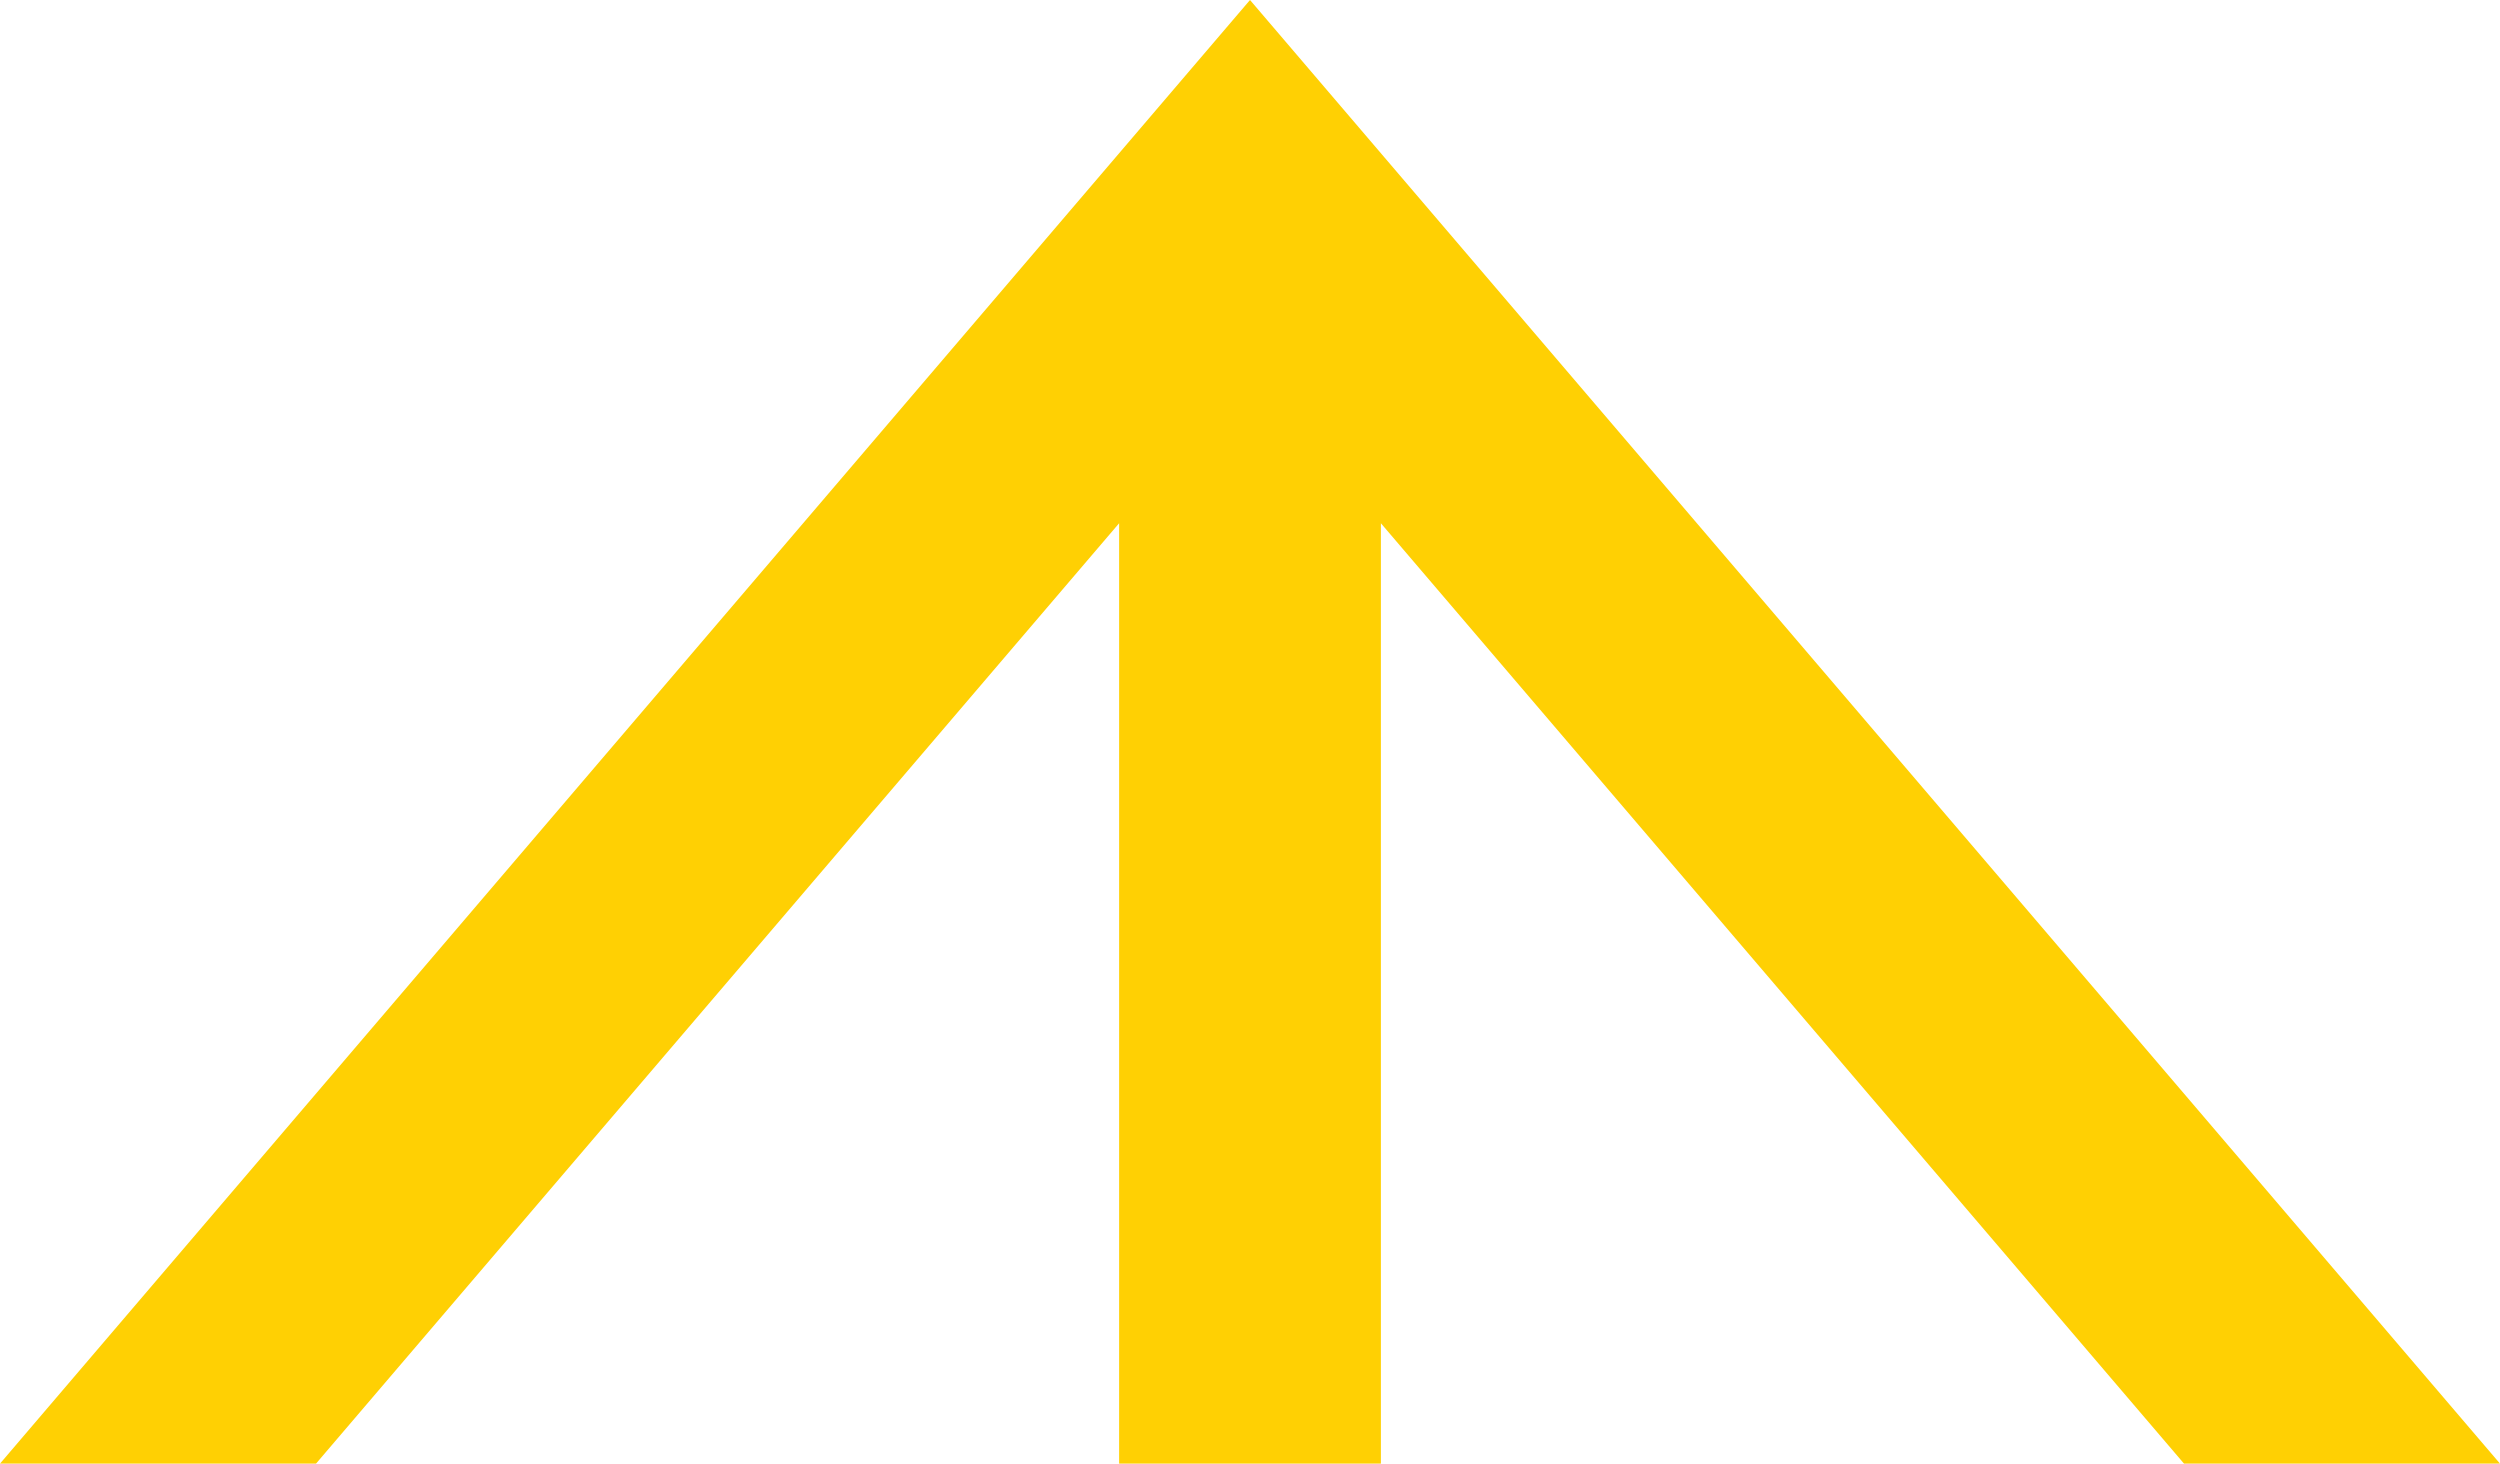
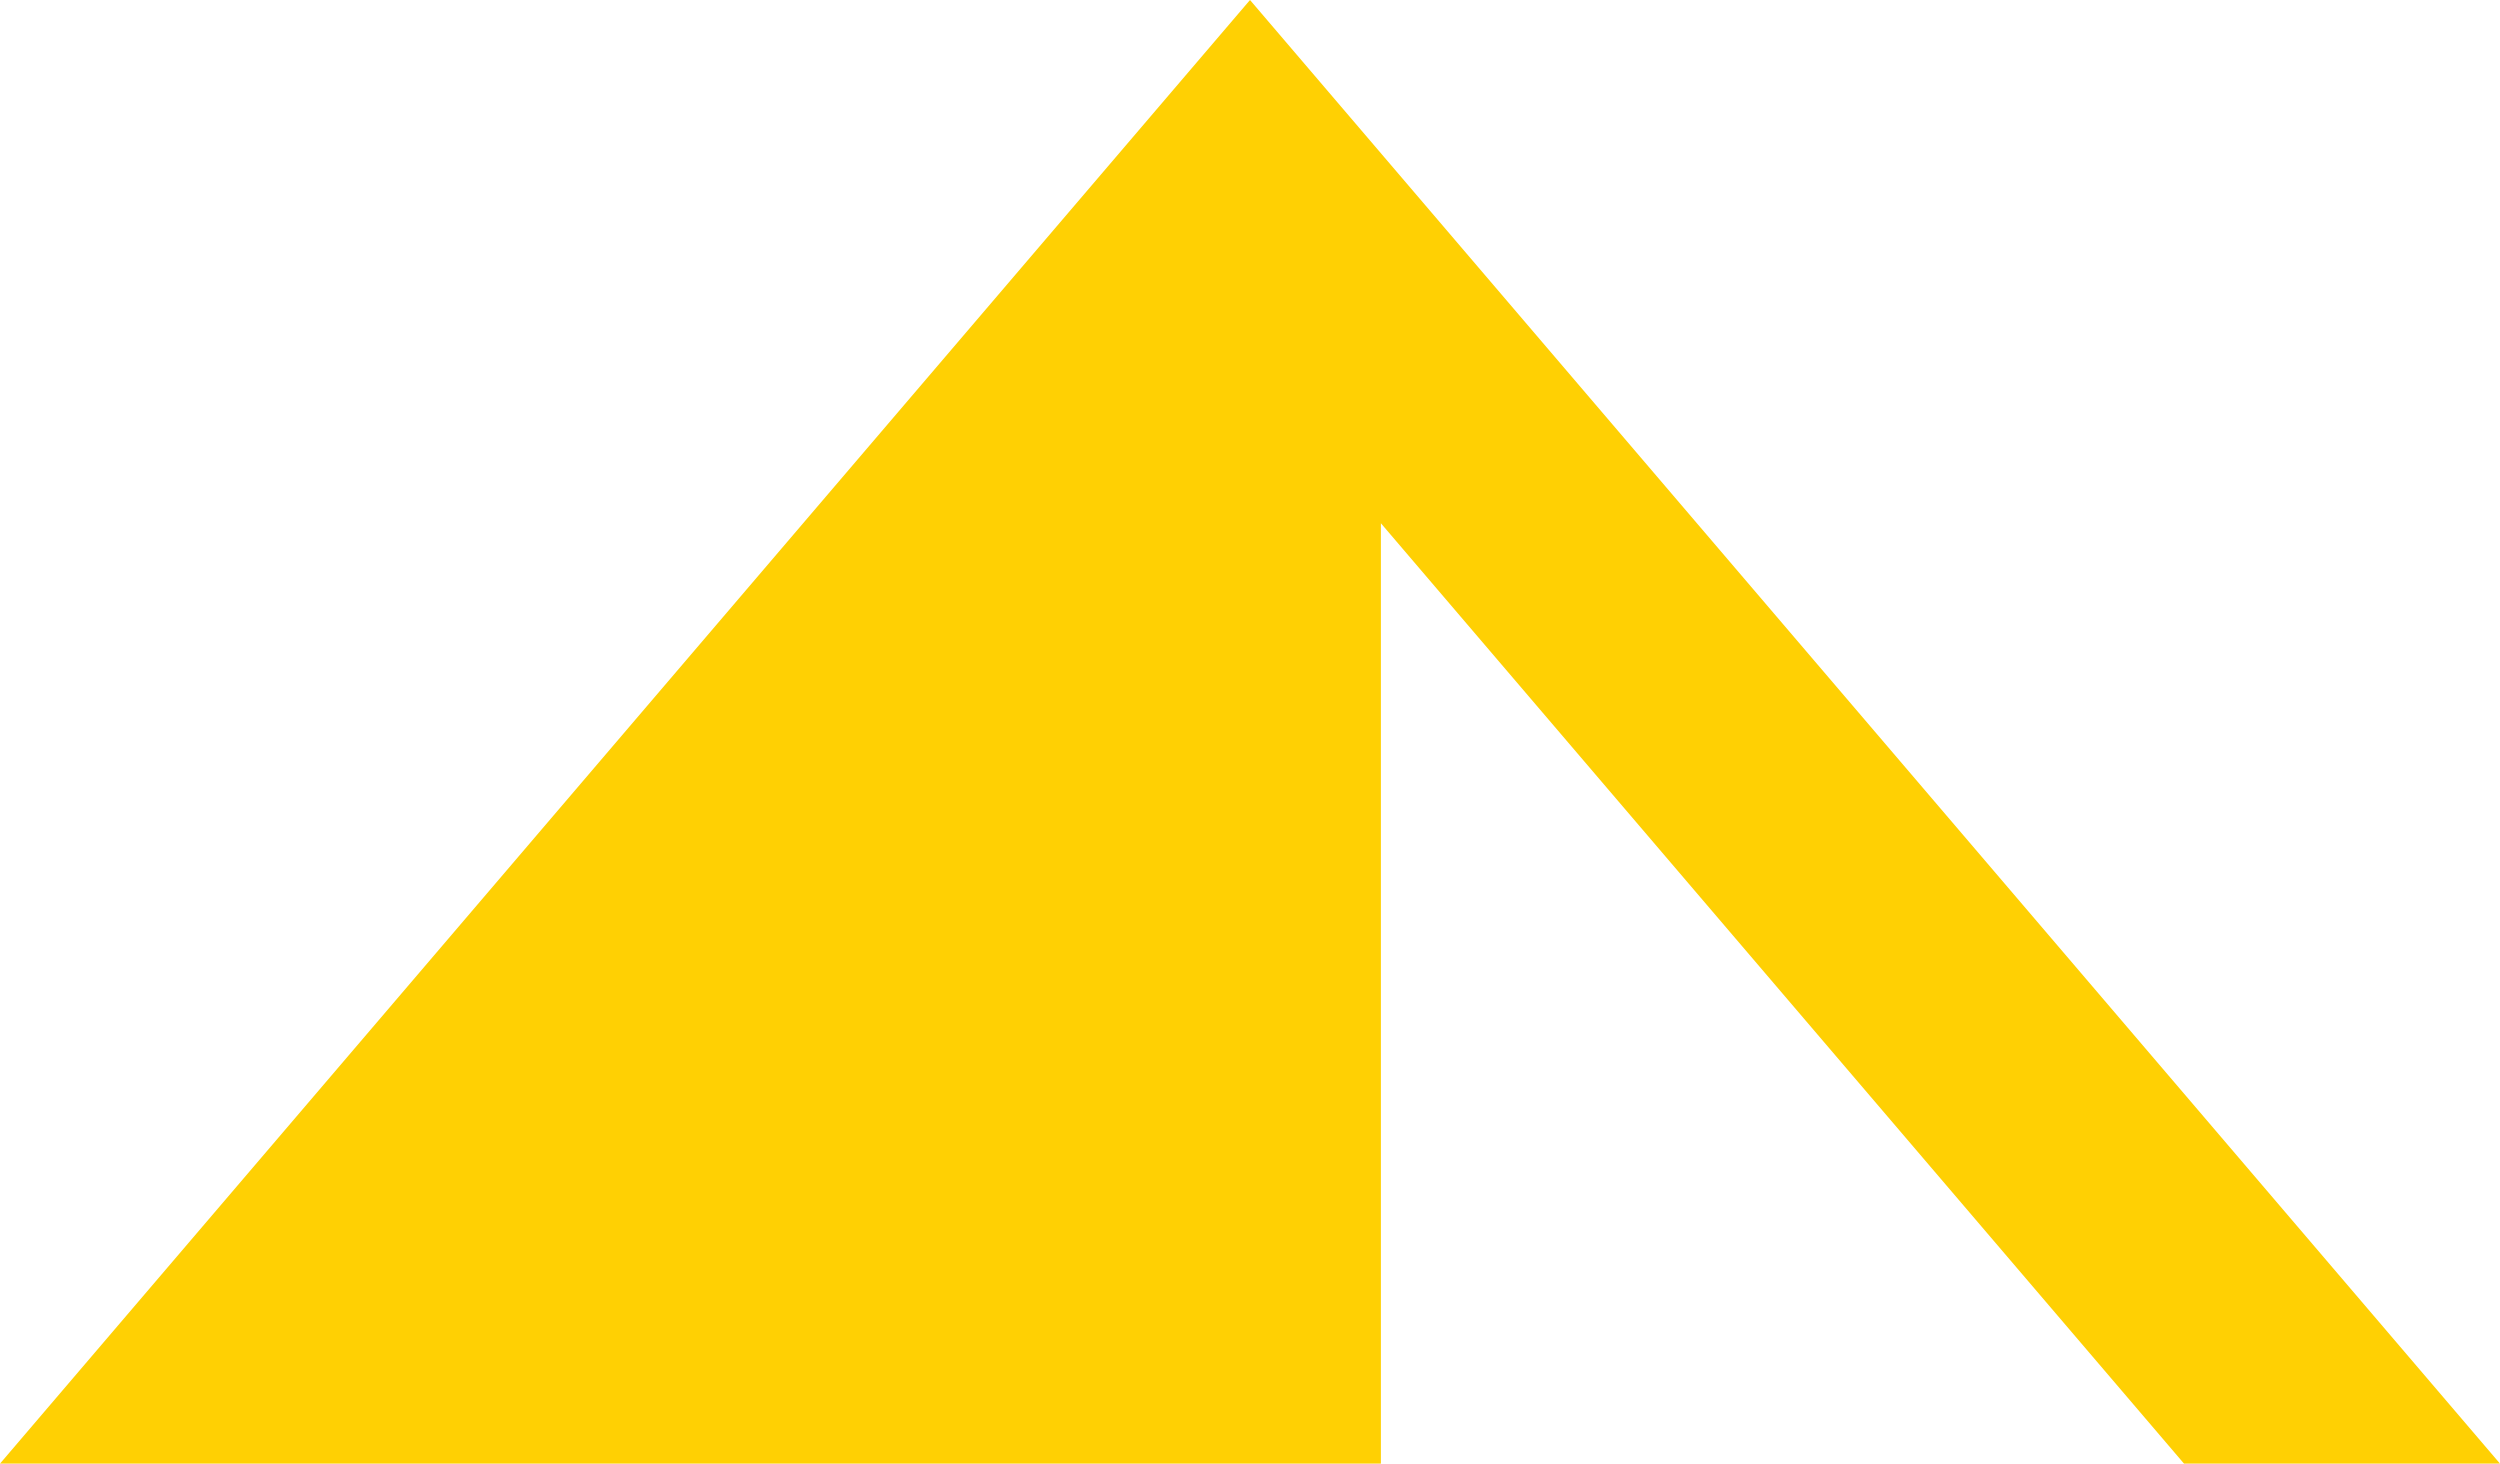
<svg xmlns="http://www.w3.org/2000/svg" width="1691" height="990" viewBox="0 0 1691 990" fill="none">
-   <path fill-rule="evenodd" clip-rule="evenodd" d="M213.747 990L756.974 353.921V990H934.034V353.925L1477.27 990H1691L952.379 125.127L845.502 0L738.633 125.127L0 990H213.747Z" fill="#FFD003" />
+   <path fill-rule="evenodd" clip-rule="evenodd" d="M213.747 990V990H934.034V353.925L1477.27 990H1691L952.379 125.127L845.502 0L738.633 125.127L0 990H213.747Z" fill="#FFD003" />
</svg>